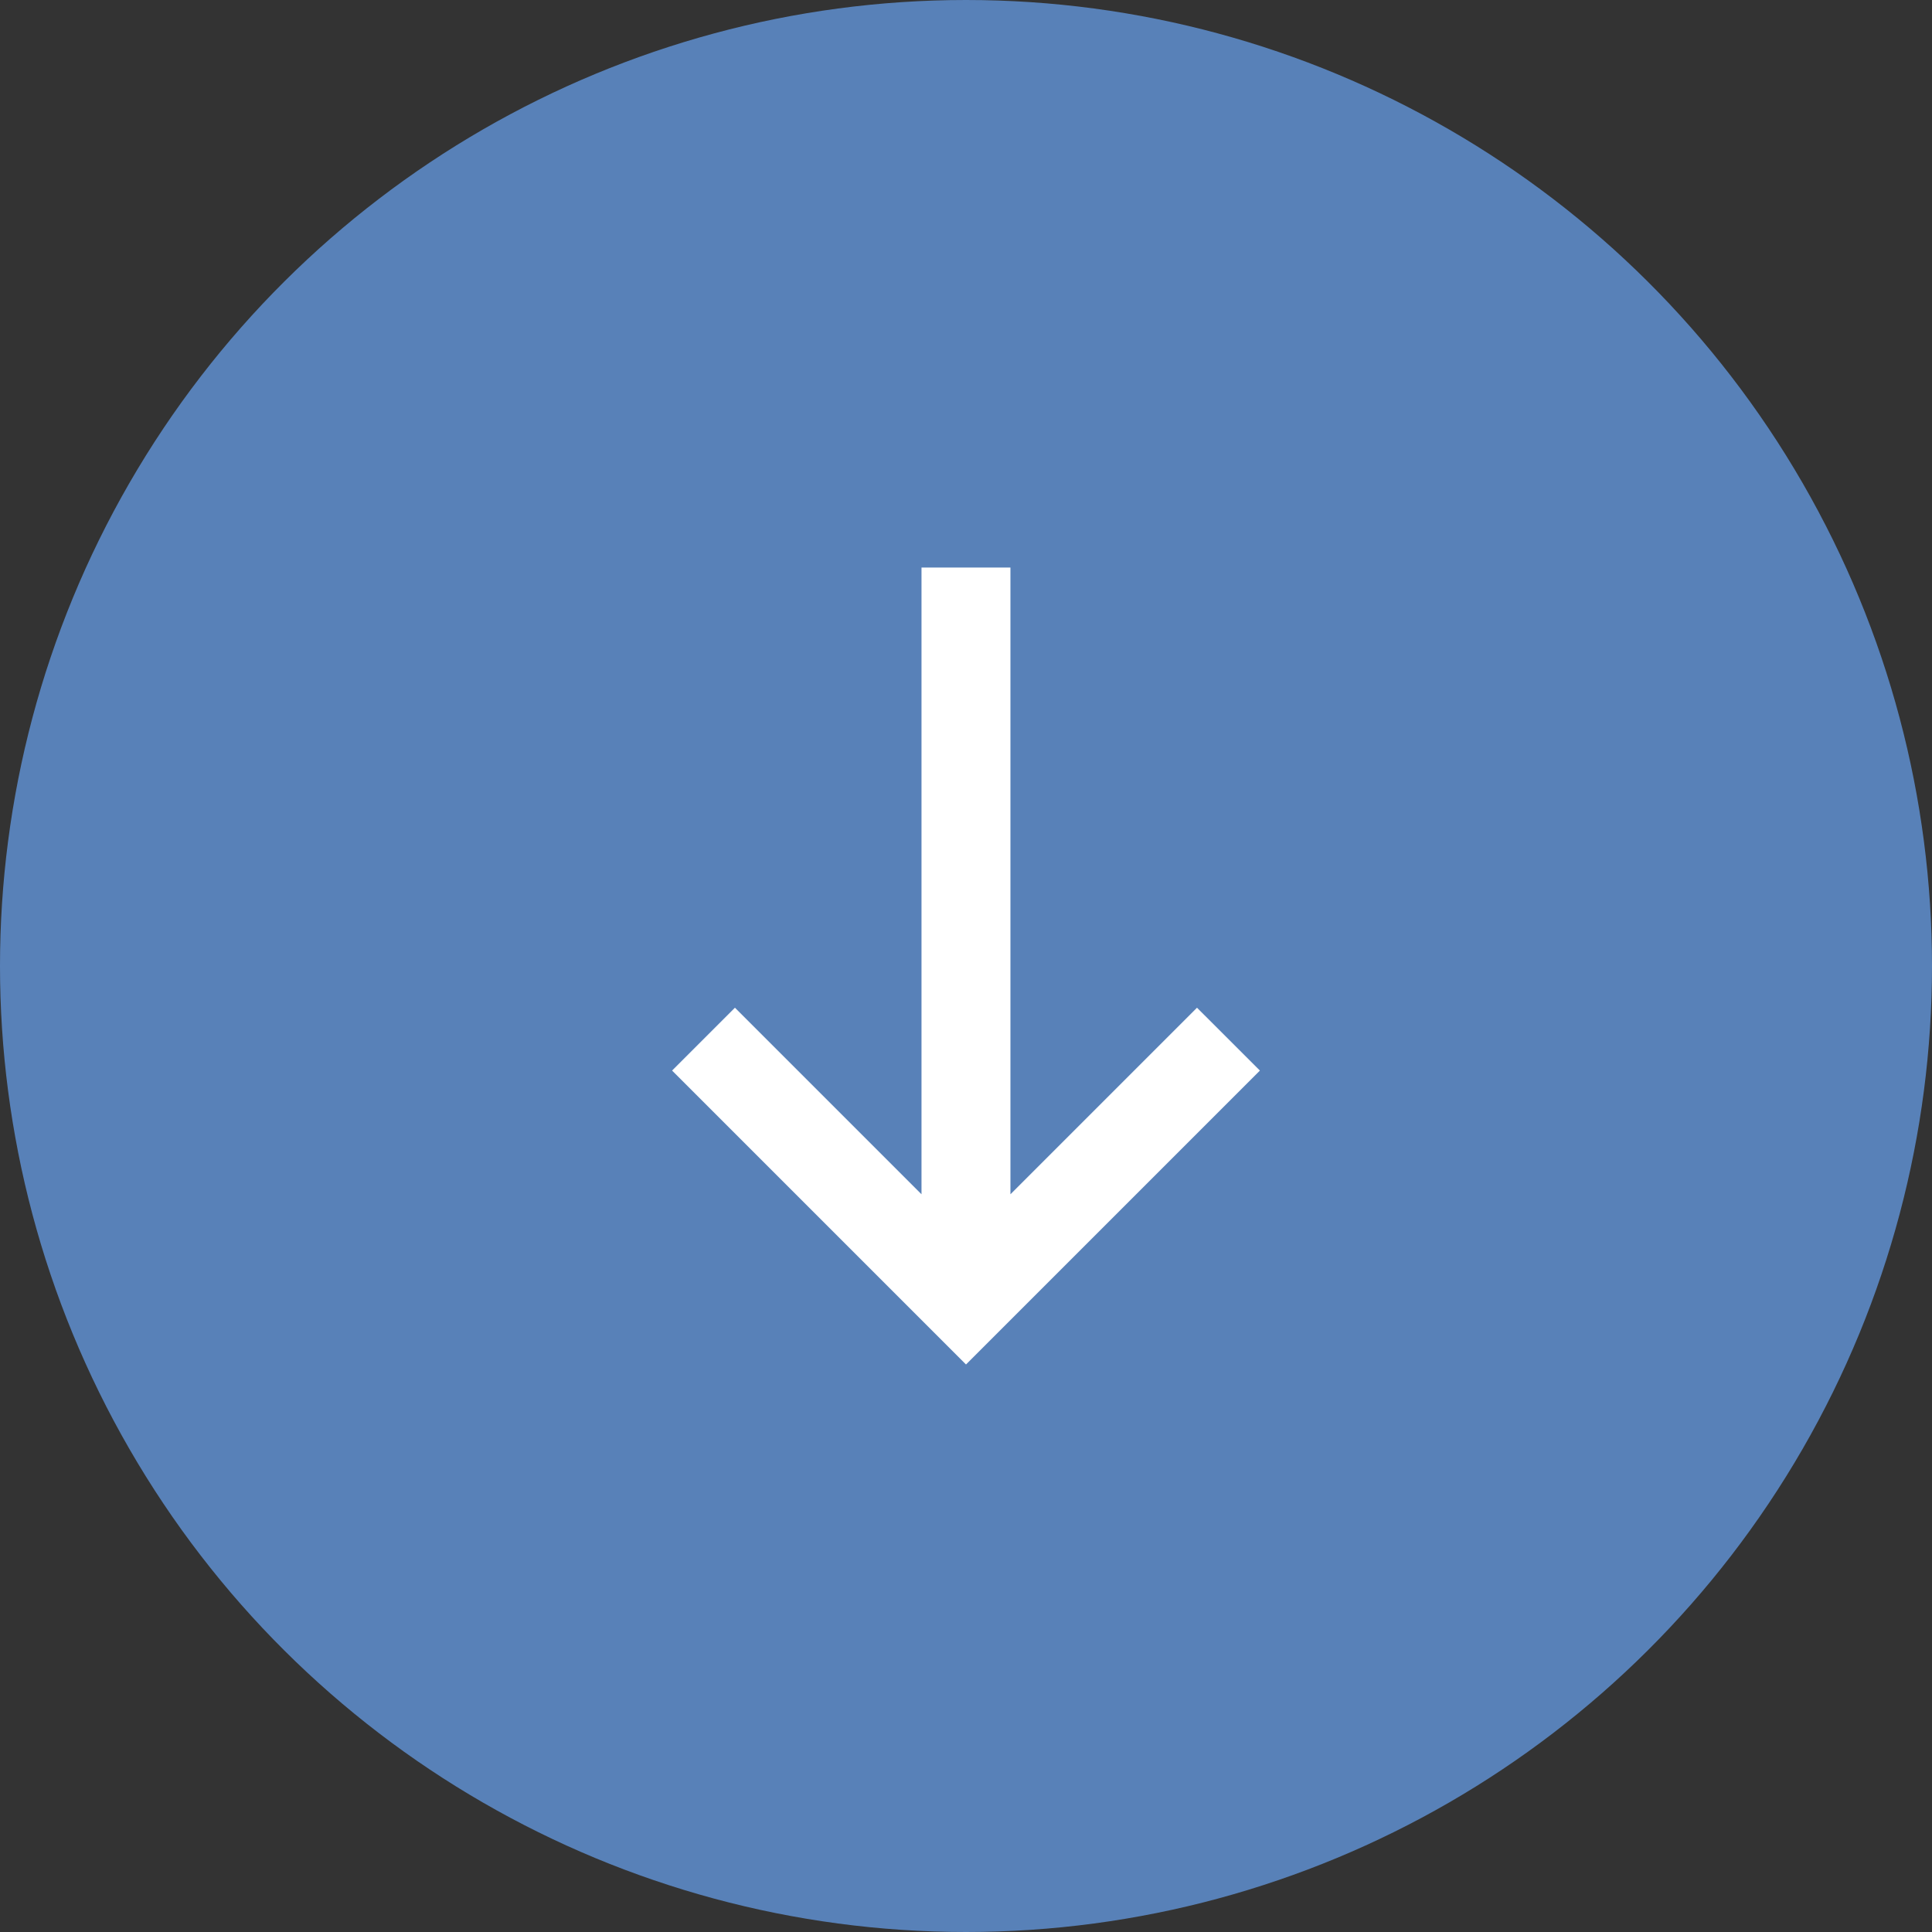
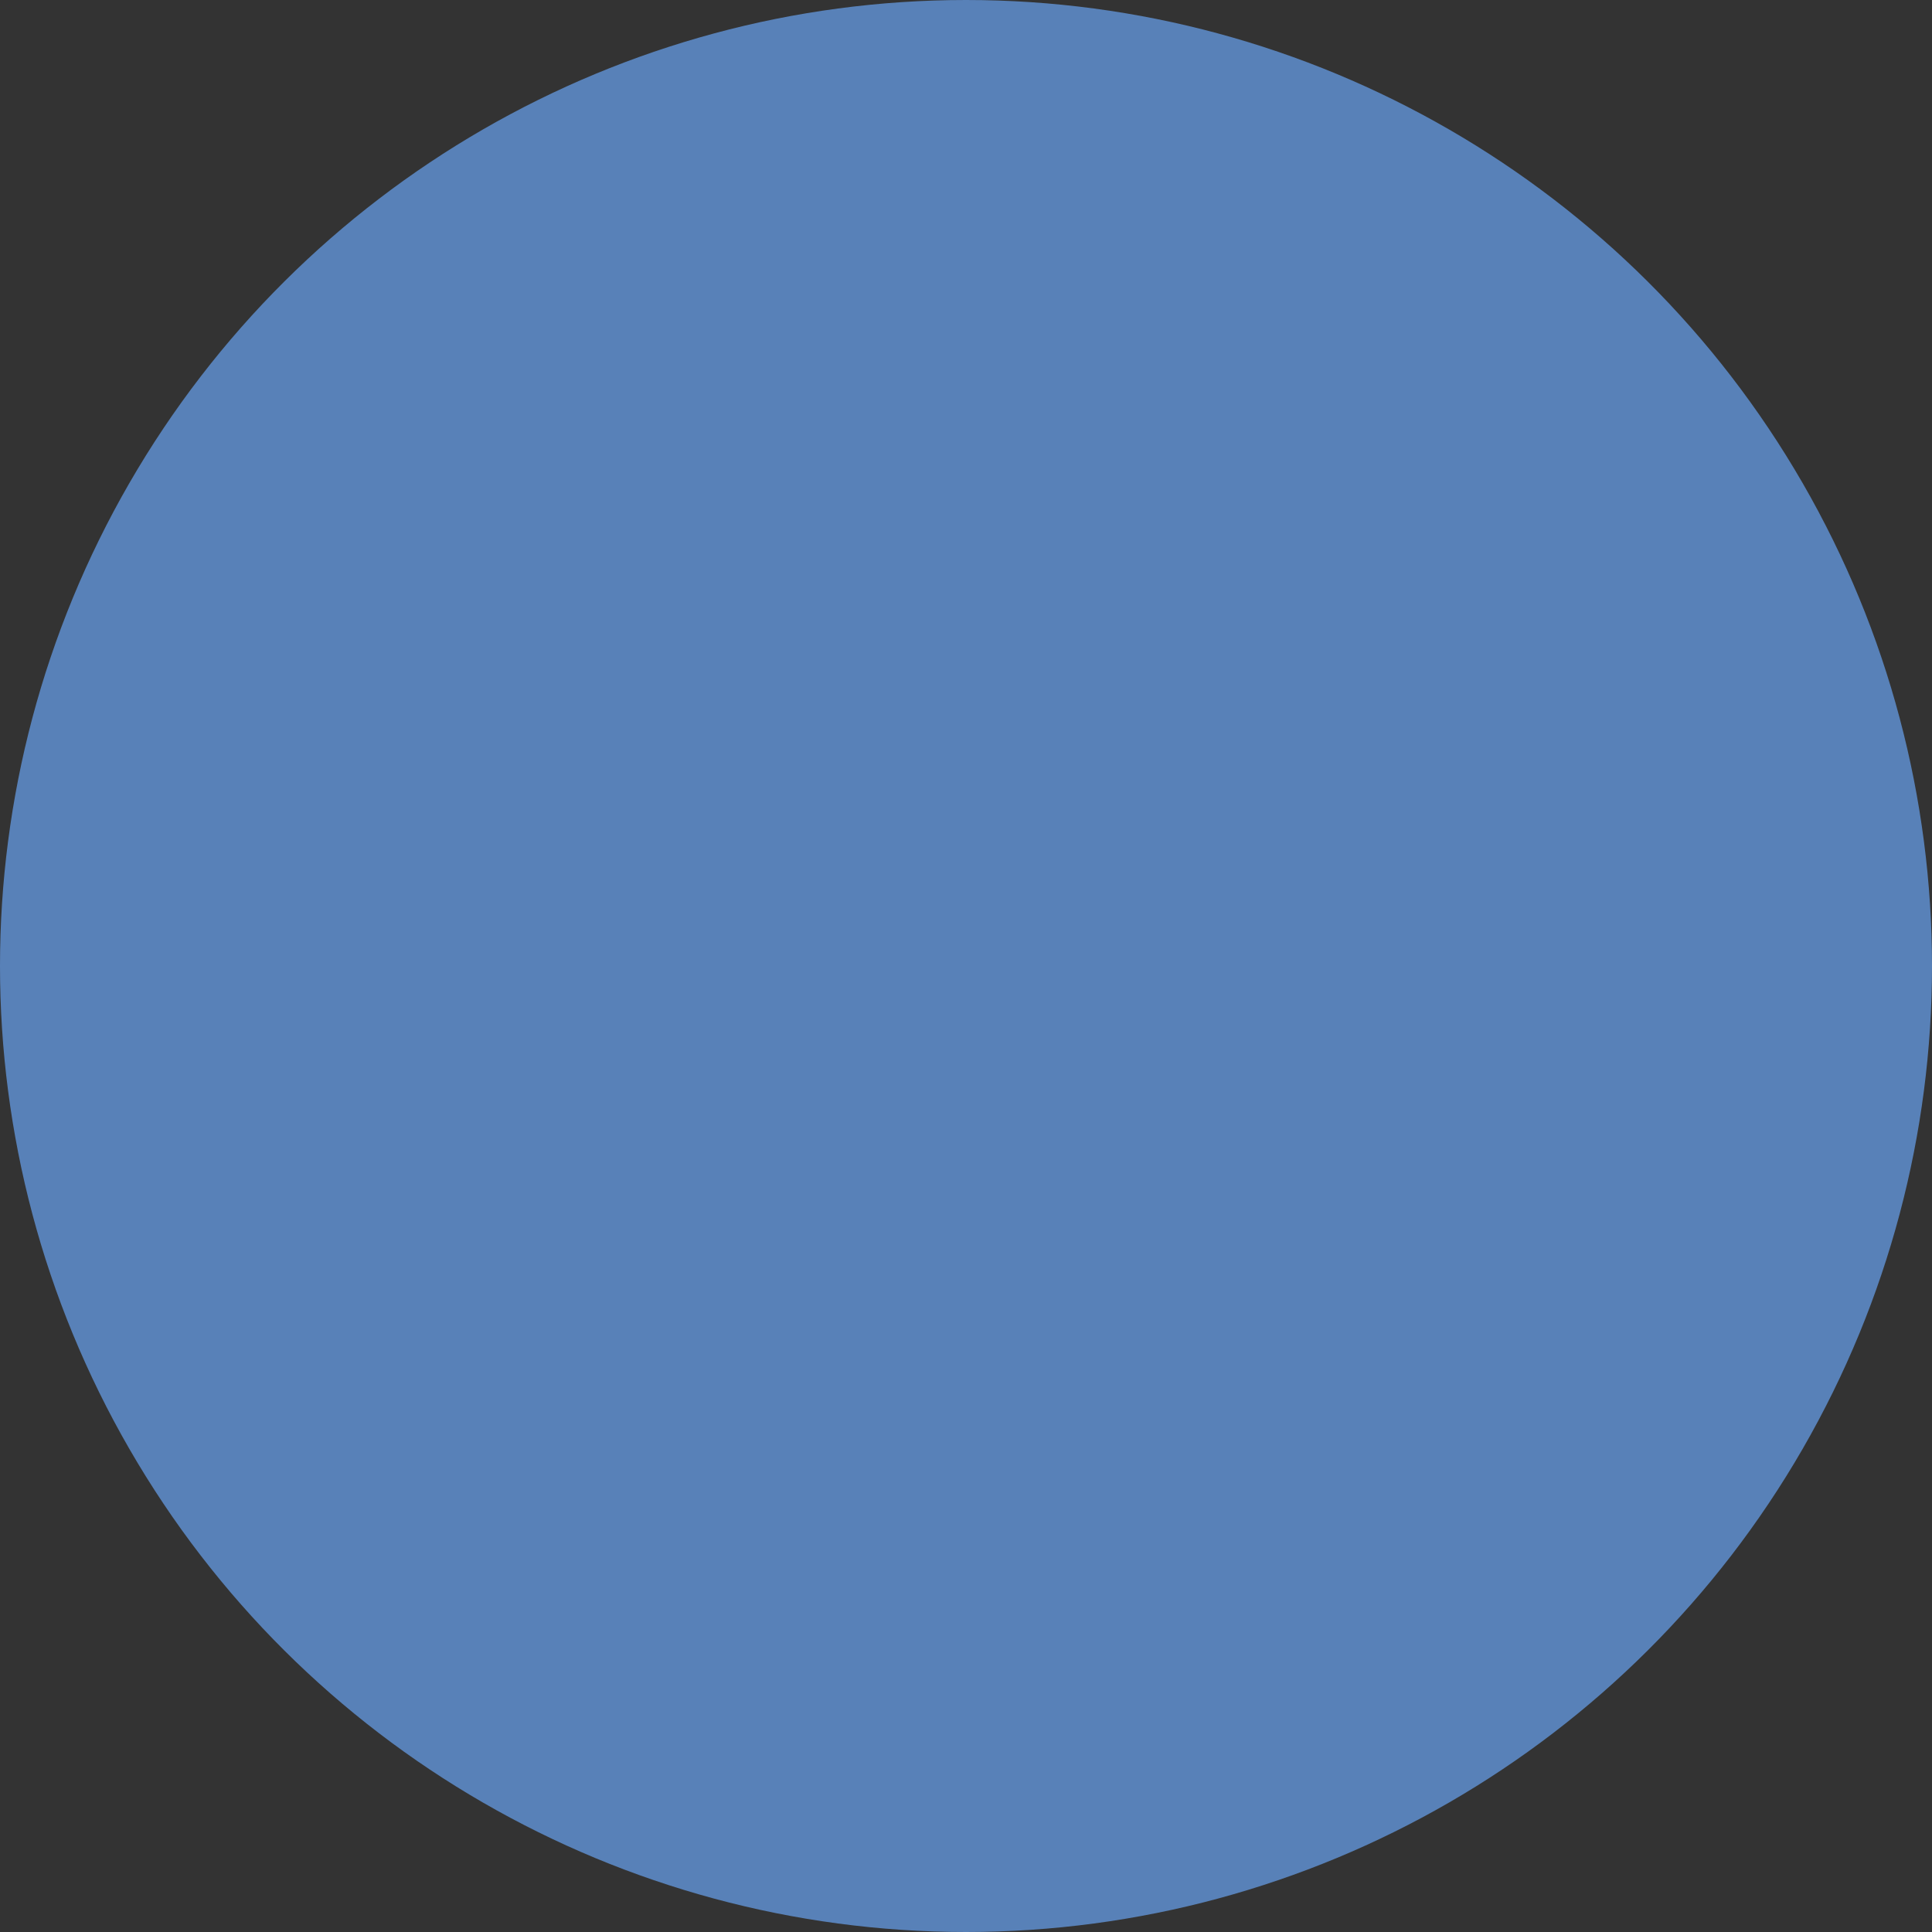
<svg xmlns="http://www.w3.org/2000/svg" width="32" height="32" viewBox="0 0 32 32">
  <rect x="0" y="0" width="32" height="32" fill="#333333" stroke="none" />
  <g transform="translate(2291 -170) rotate(90)">
    <circle cx="16" cy="16" r="16" transform="translate(170 2259)" fill="#5881b8" />
-     <path d="M-942.129-1621.632l-1.041,1.042,3.09,3.09h-10.381v1.473h10.381l-3.09,3.09,1.041,1.041,4.868-4.868Z" transform="translate(1129.861 3891.764)" fill="#fff" />
  </g>
</svg>